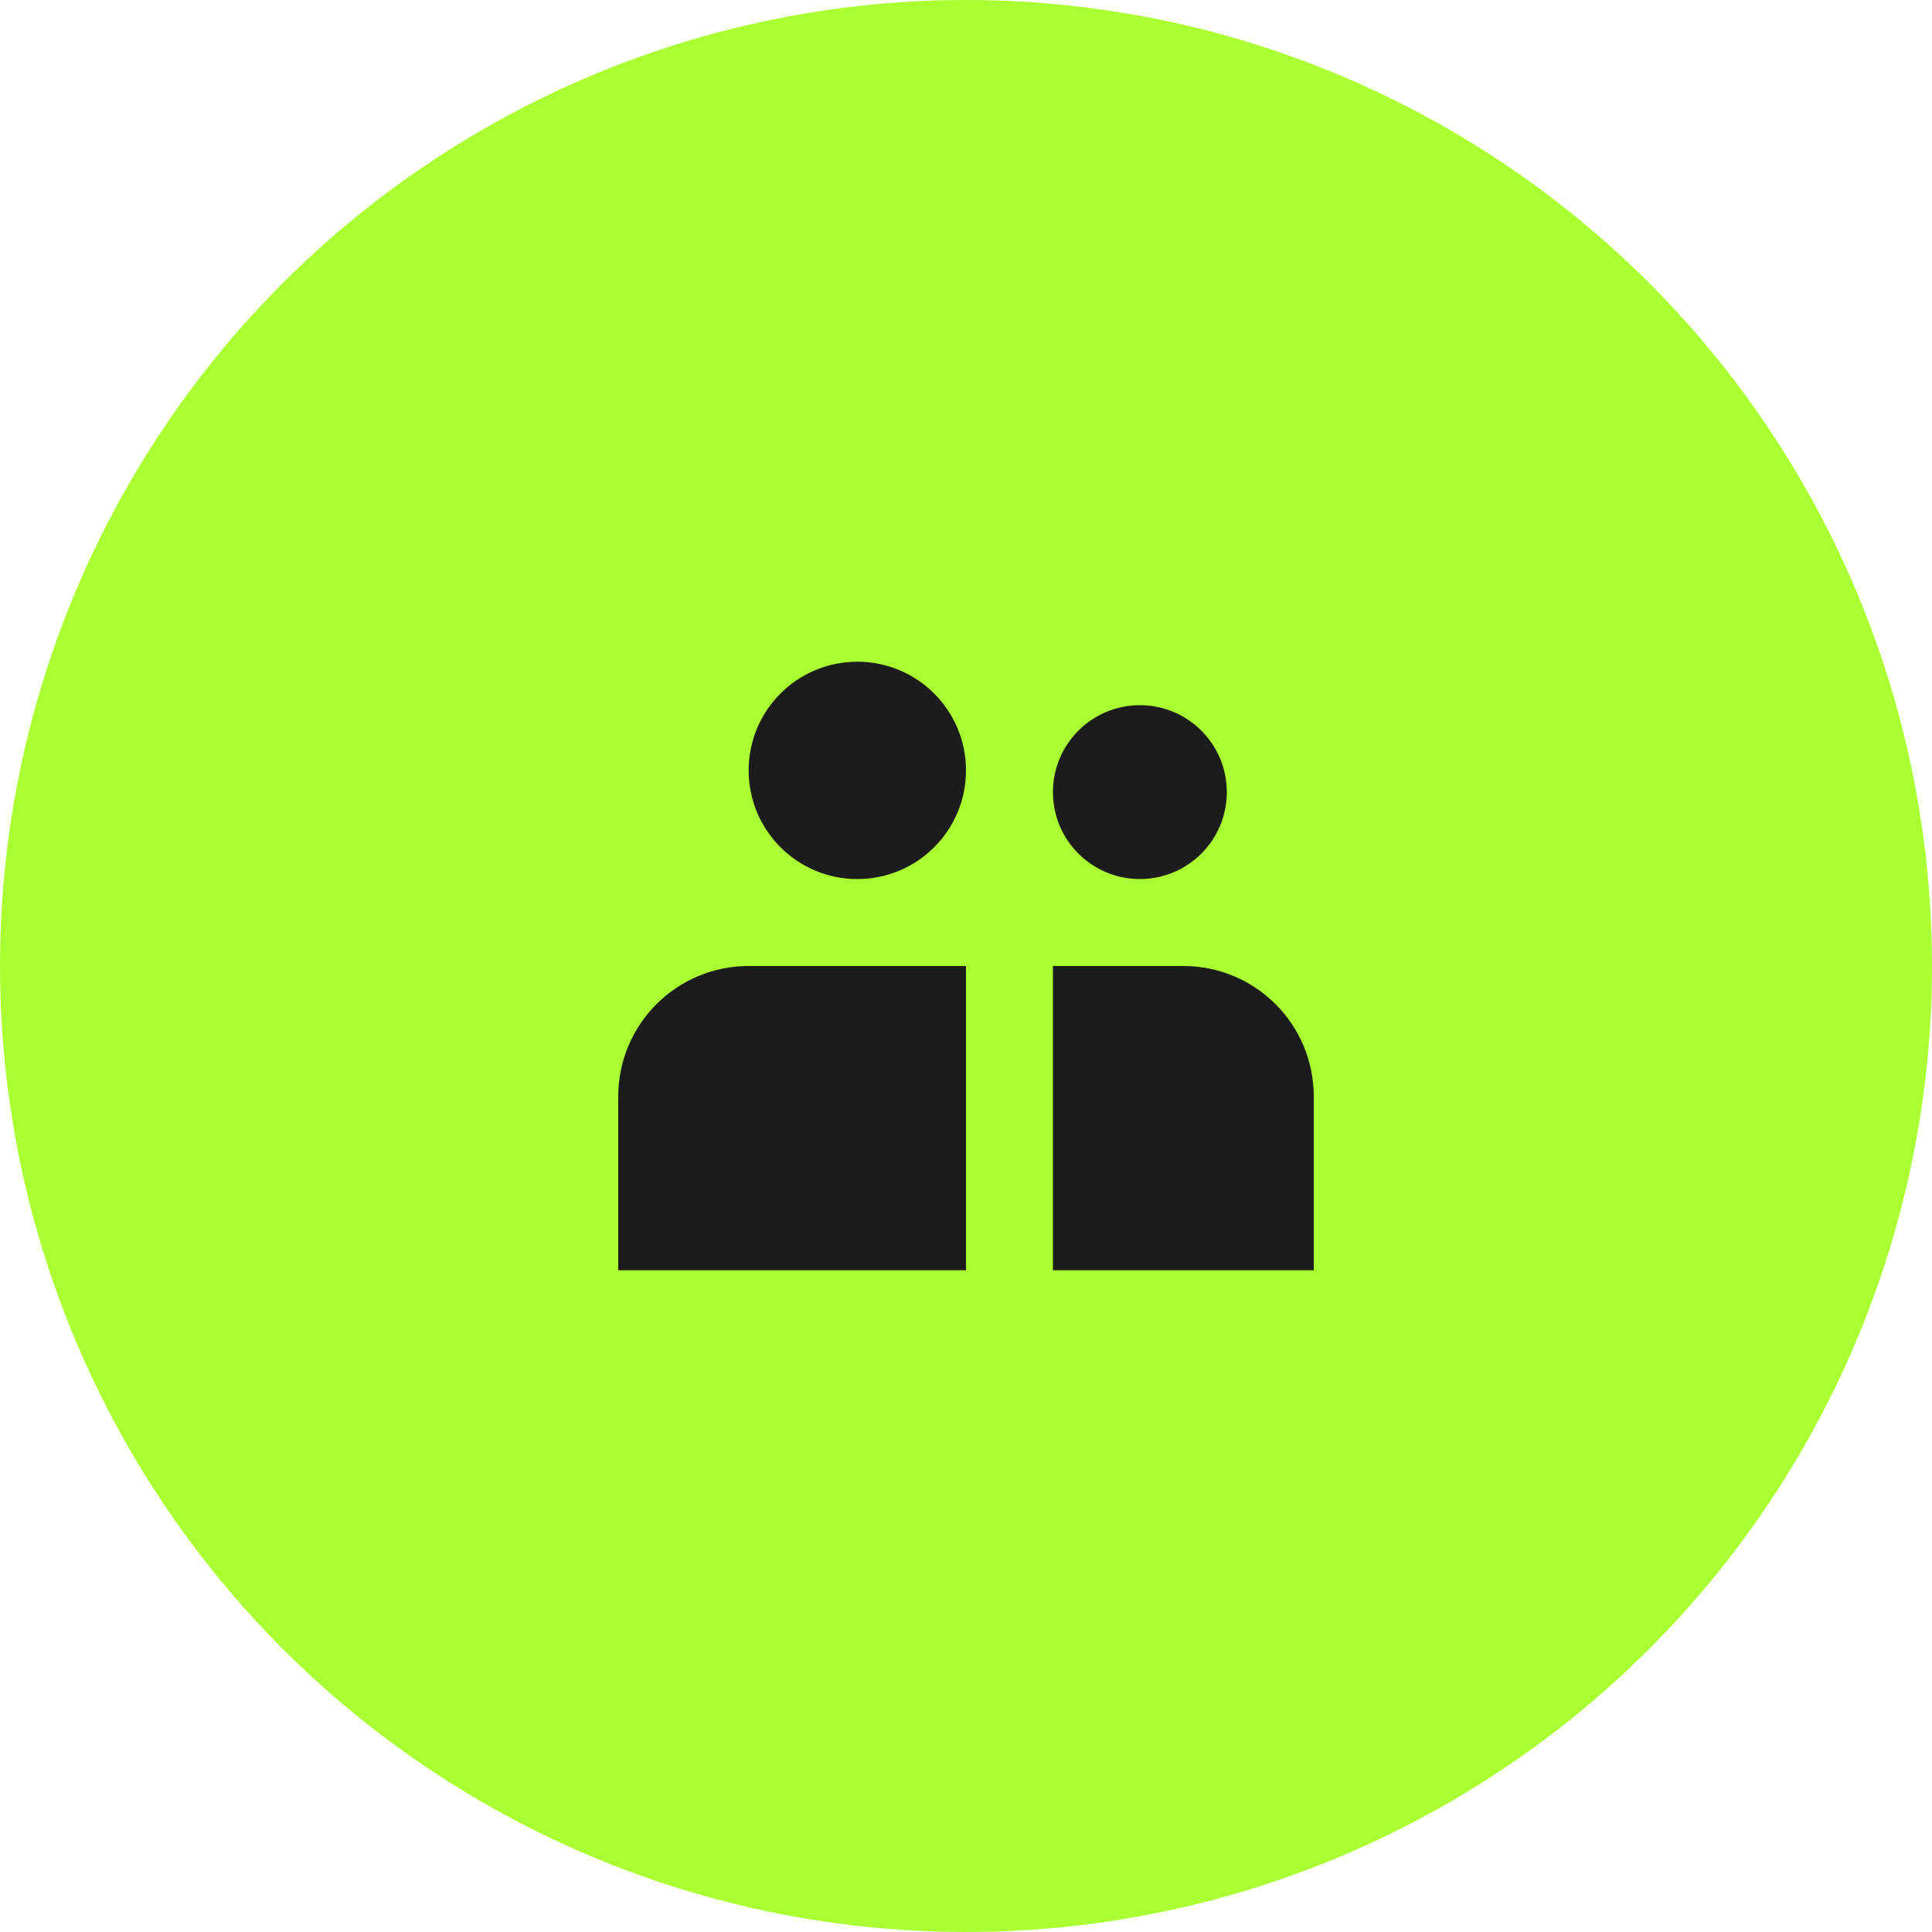
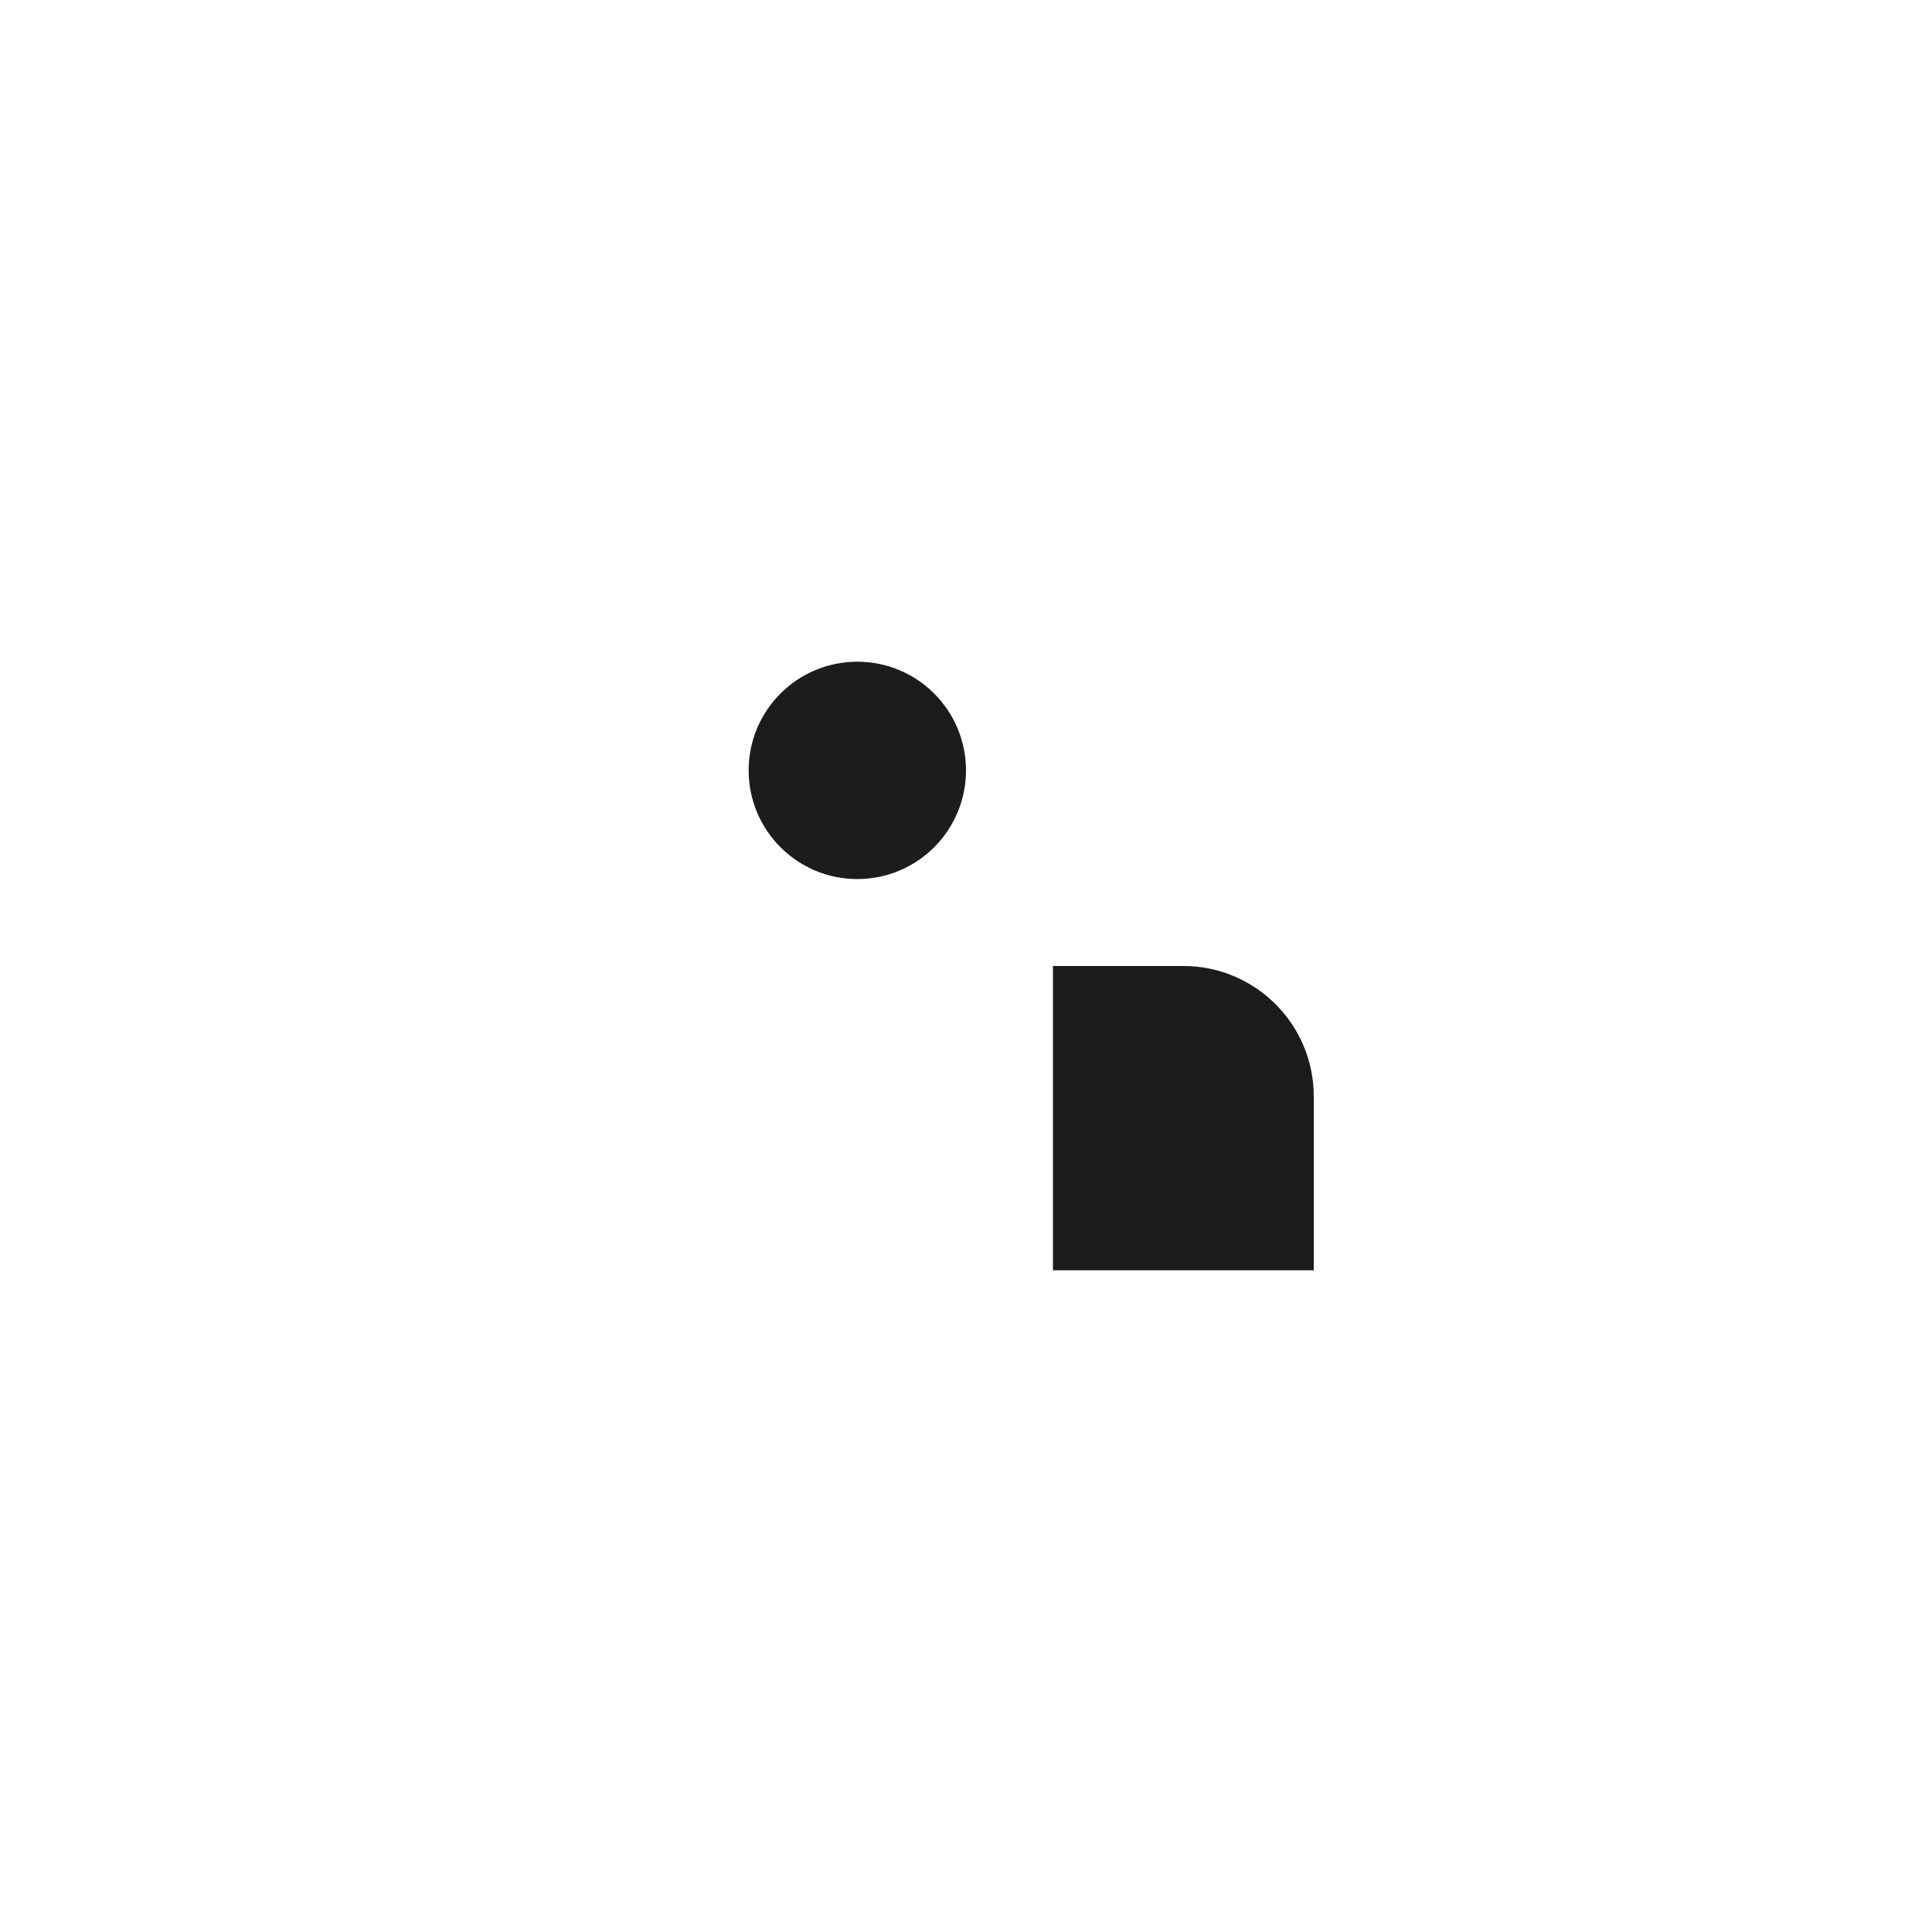
<svg xmlns="http://www.w3.org/2000/svg" width="100" height="100" viewBox="0 0 100 100" fill="none">
-   <circle cx="50" cy="50" r="50" fill="#A9FF31" />
  <path d="M50 39.875C50 42.982 47.482 45.5 44.375 45.5C41.268 45.5 38.75 42.982 38.75 39.875C38.75 36.768 41.268 34.25 44.375 34.25C47.482 34.25 50 36.768 50 39.875Z" fill="#1C1C1C" />
-   <path d="M38.75 50C35.022 50 32 53.022 32 56.75V65.75H50V50H38.75Z" fill="#1C1C1C" />
  <path d="M61.25 50H54.5V65.75H68V56.75C68 53.022 64.978 50 61.25 50Z" fill="#1C1C1C" />
-   <path d="M59 45.5C61.485 45.5 63.5 43.485 63.5 41C63.5 38.515 61.485 36.5 59 36.5C56.515 36.5 54.5 38.515 54.5 41C54.5 43.485 56.515 45.5 59 45.5Z" fill="#1C1C1C" />
</svg>